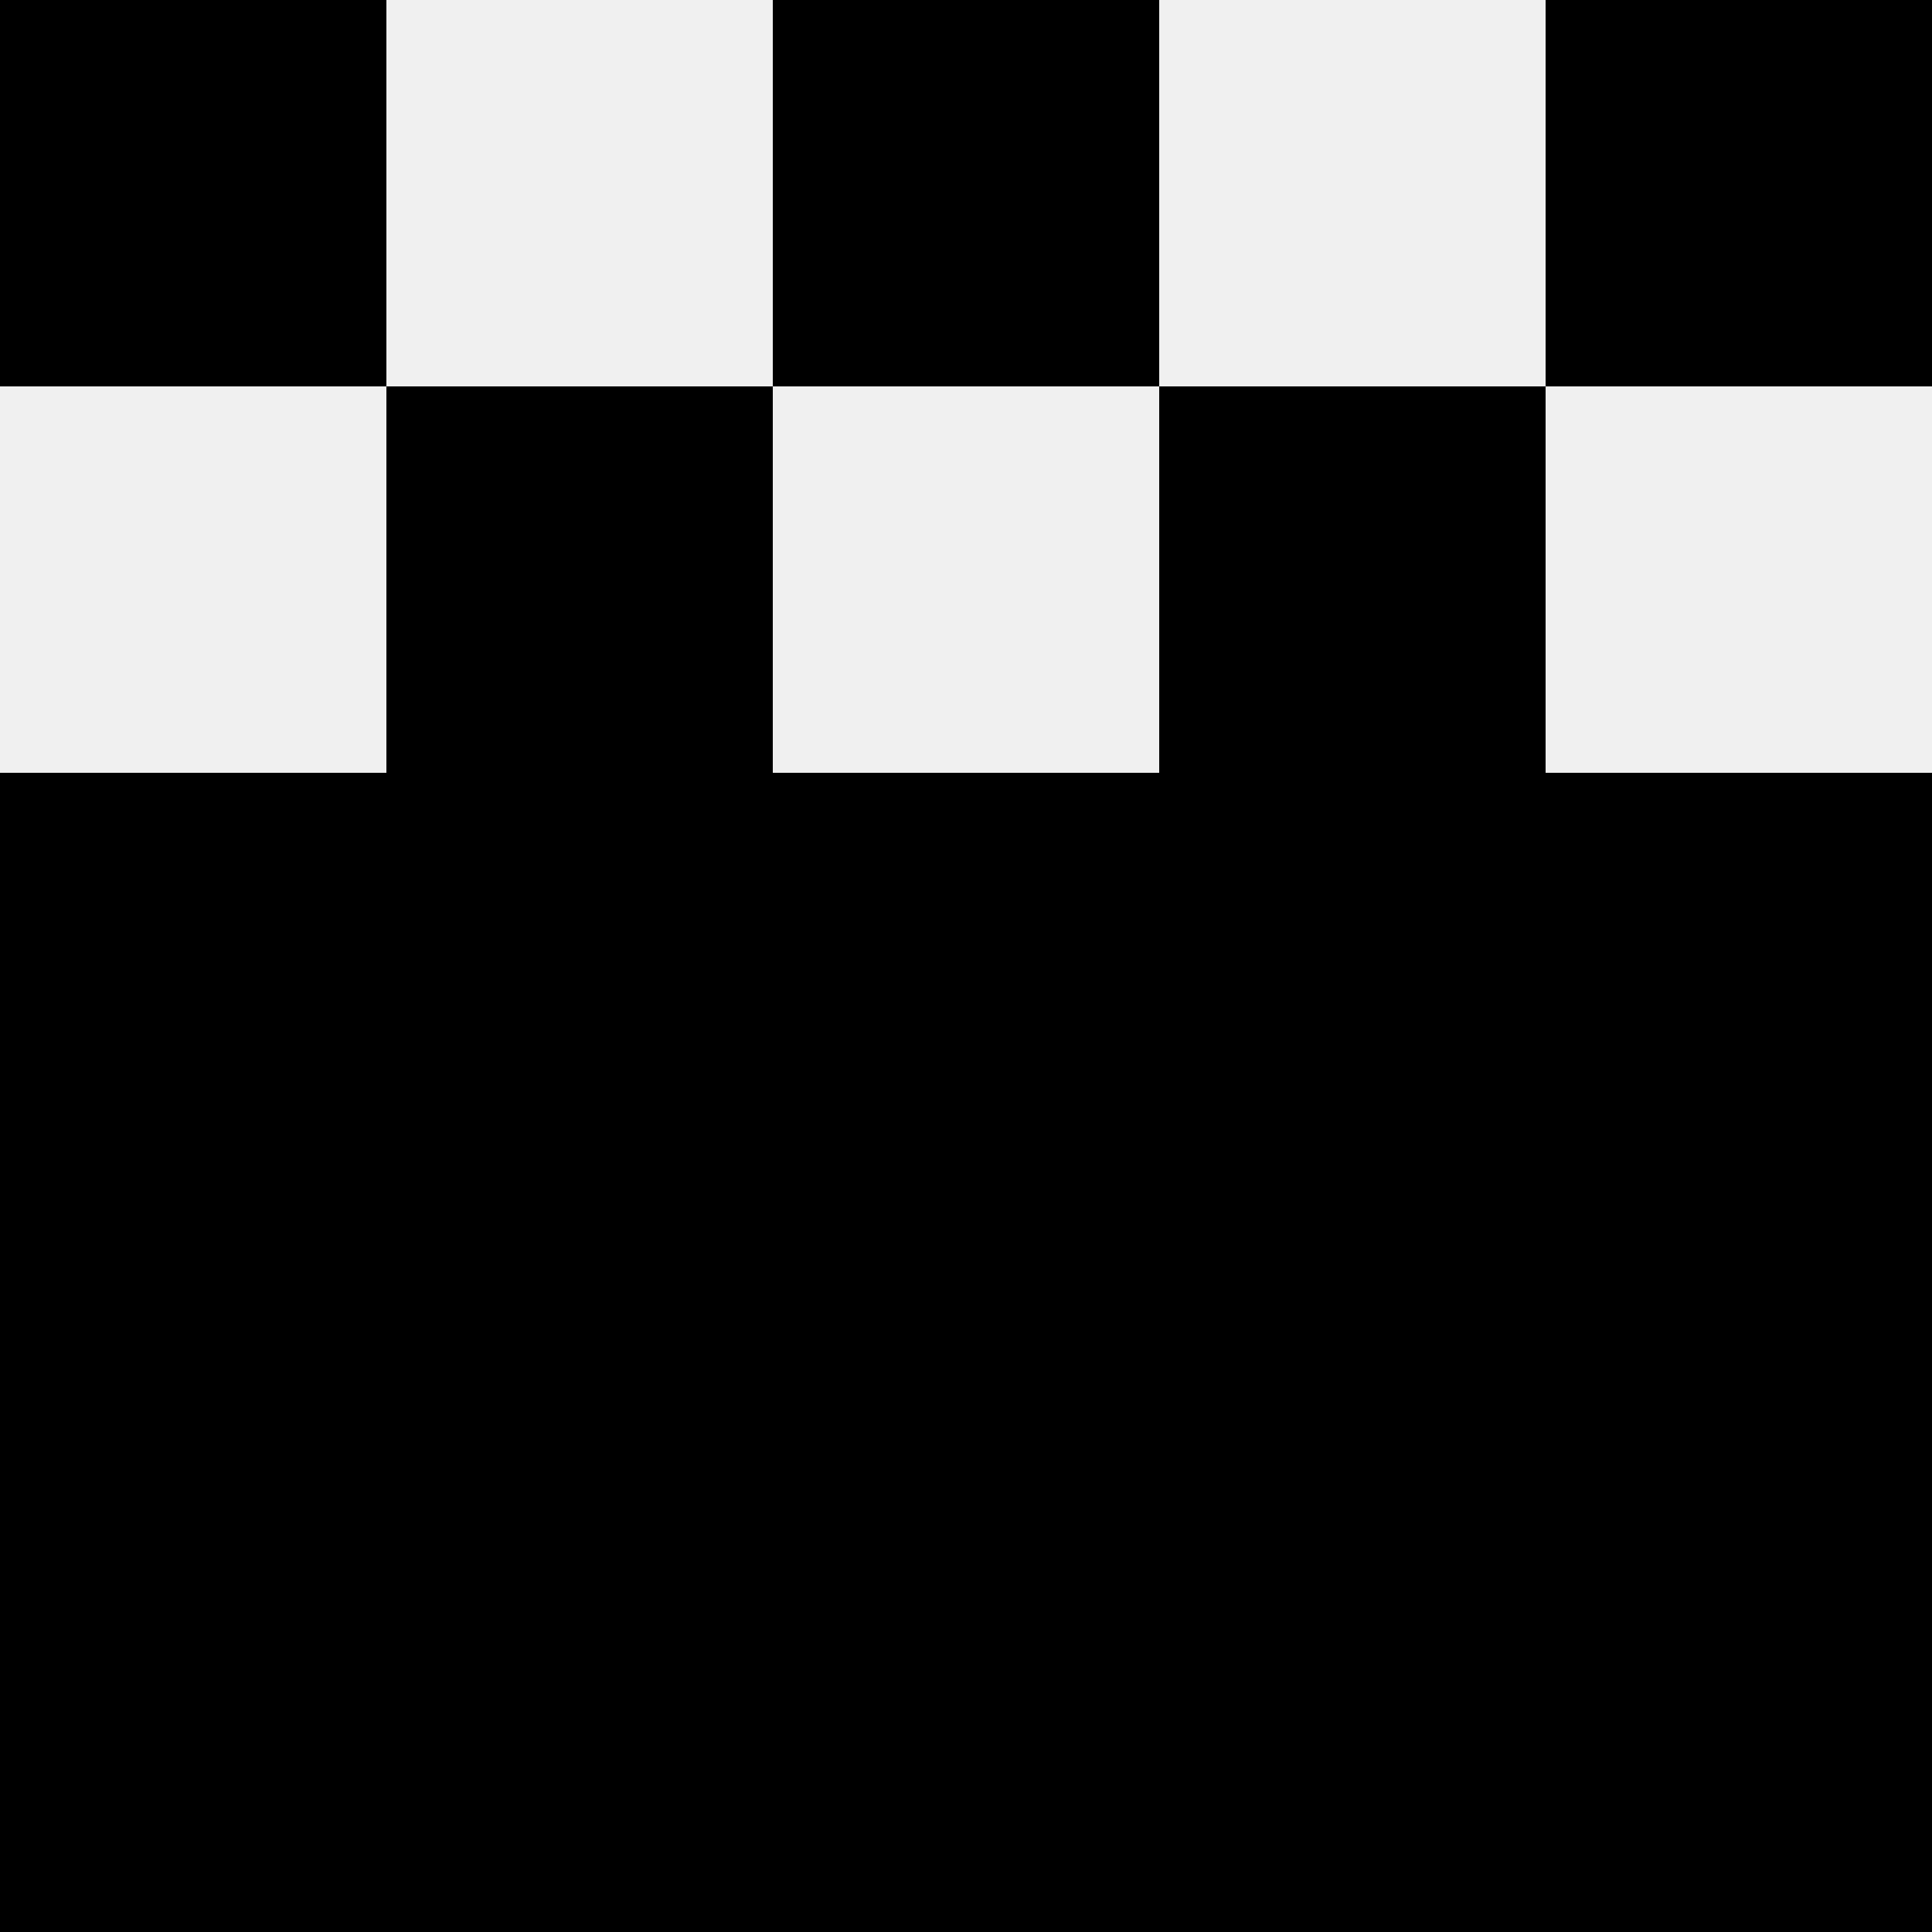
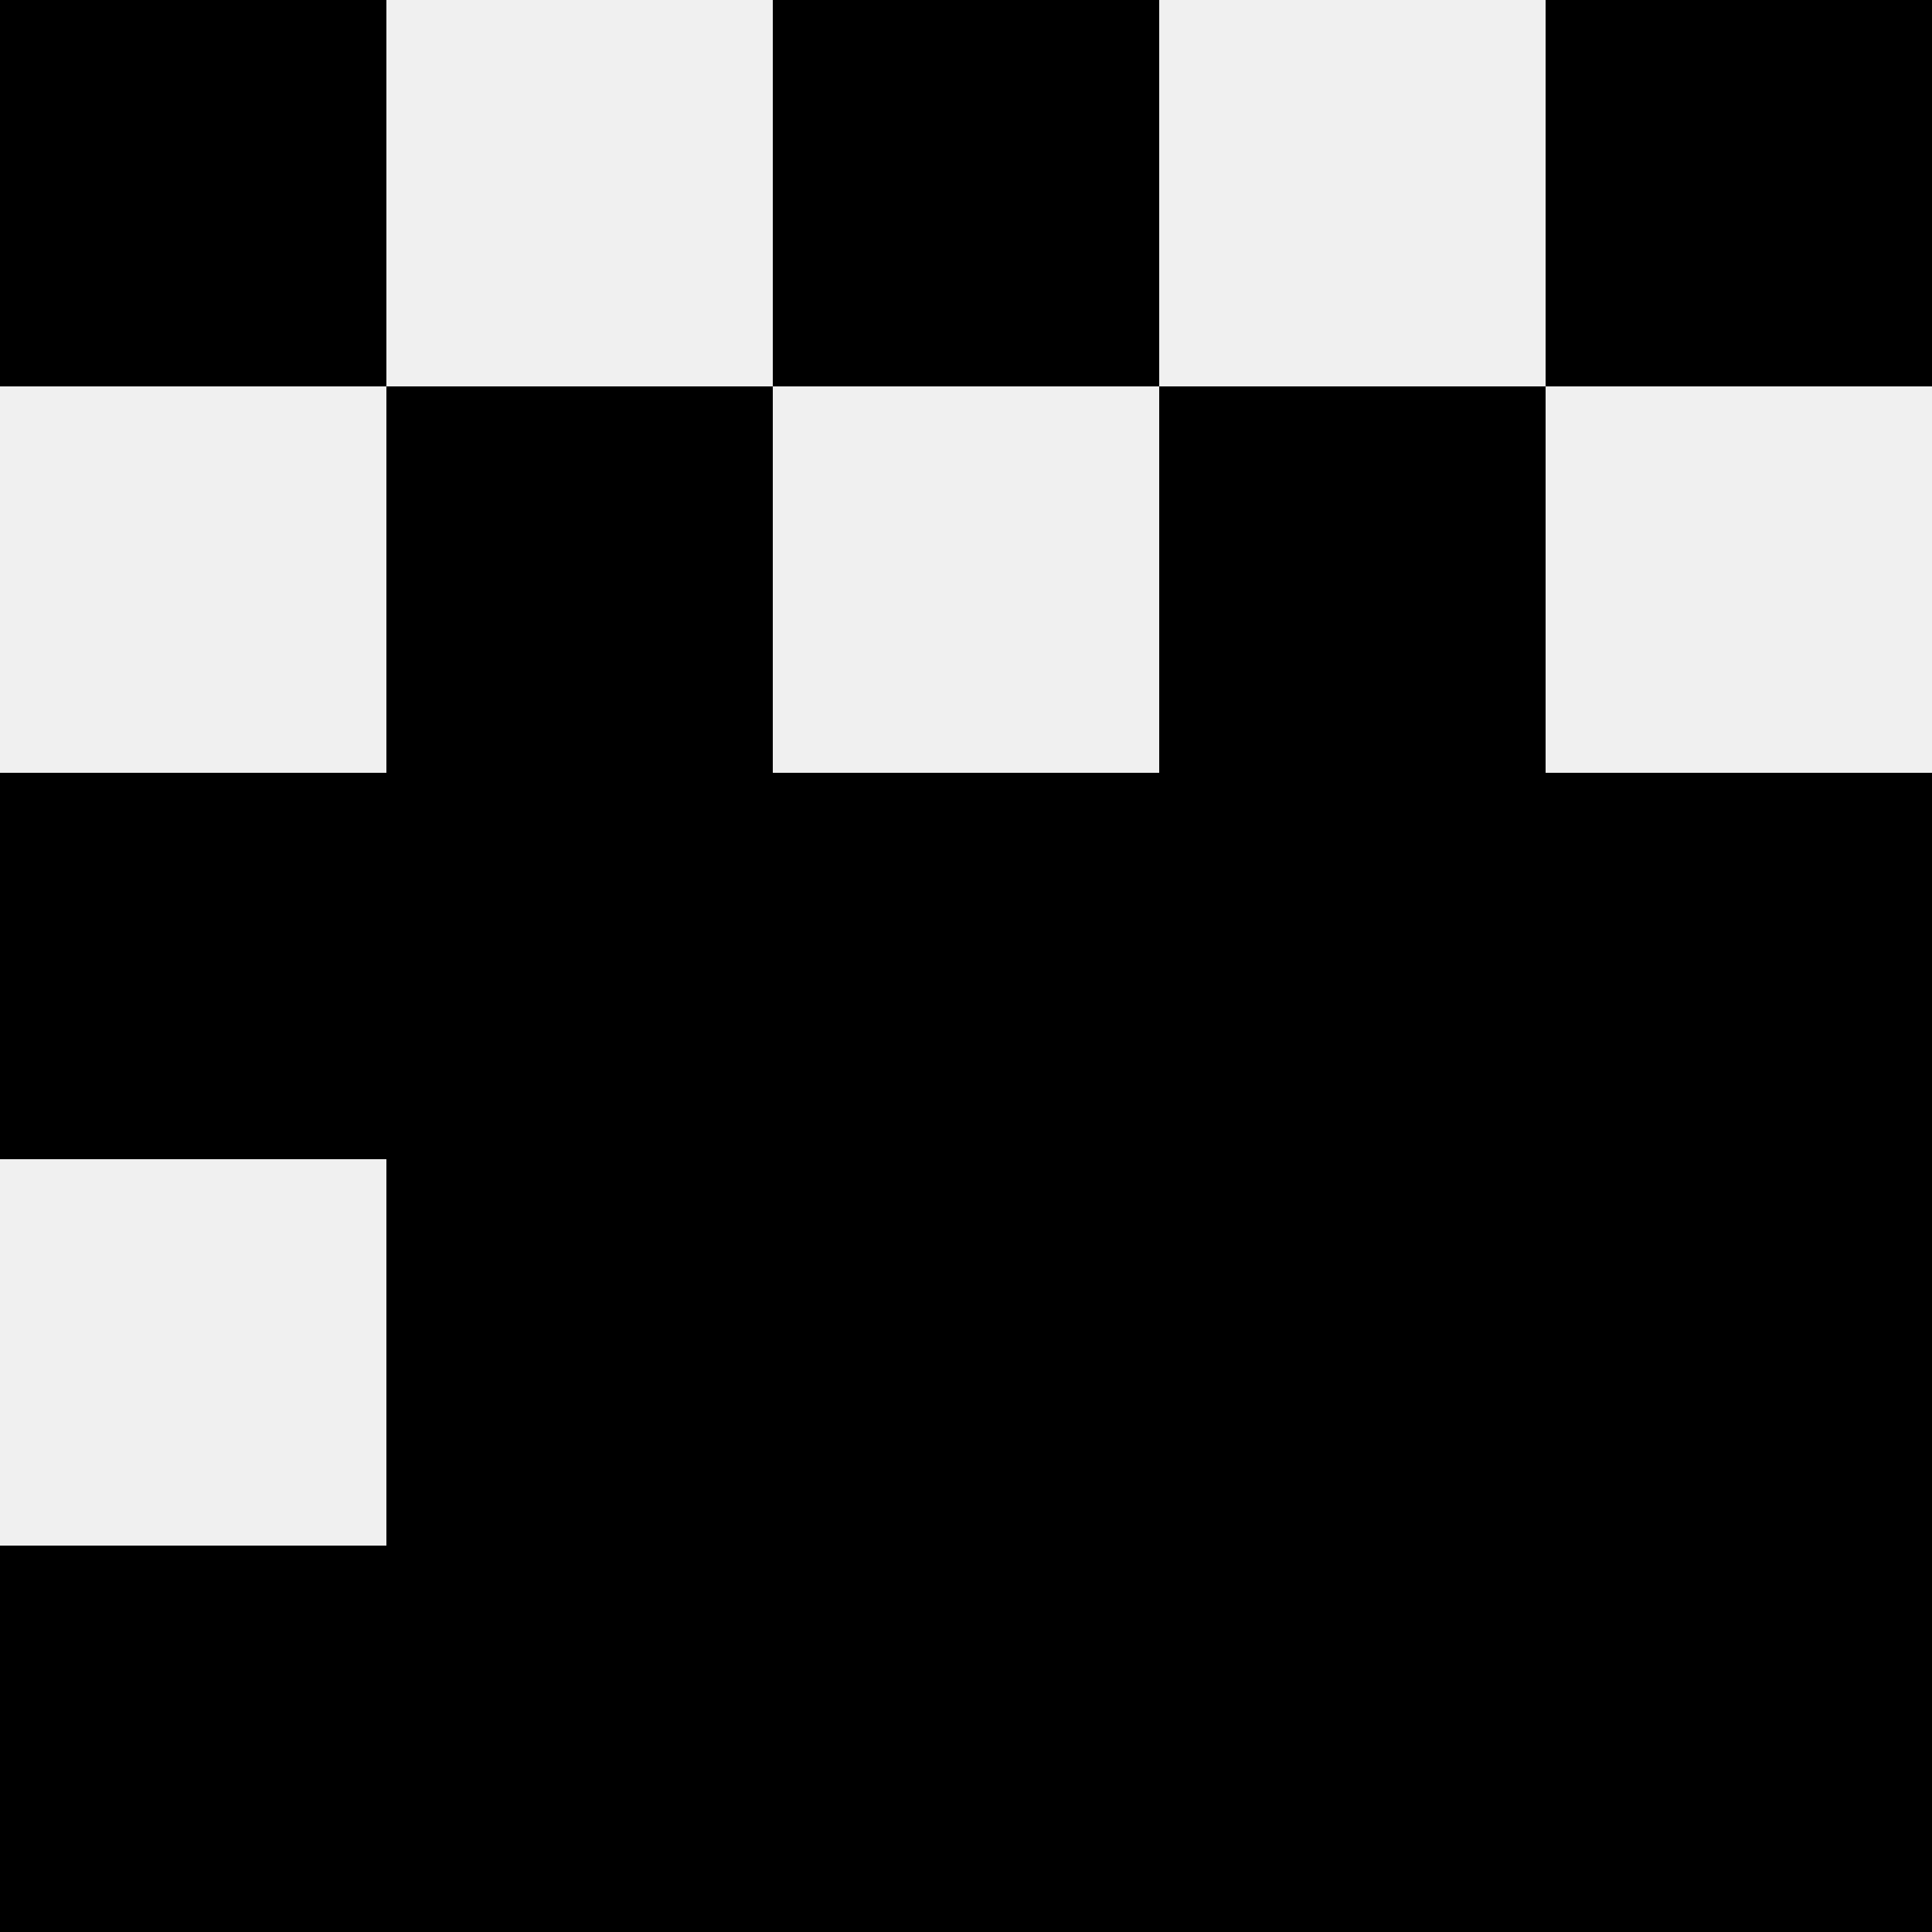
<svg xmlns="http://www.w3.org/2000/svg" width="80" height="80">
  <rect width="100%" height="100%" fill="#f0f0f0" />
  <rect x="0" y="0" width="16" height="16" fill="hsl(114, 70%, 50%)" />
  <rect x="64" y="0" width="16" height="16" fill="hsl(114, 70%, 50%)" />
  <rect x="32" y="0" width="16" height="16" fill="hsl(114, 70%, 50%)" />
  <rect x="32" y="0" width="16" height="16" fill="hsl(114, 70%, 50%)" />
  <rect x="16" y="16" width="16" height="16" fill="hsl(114, 70%, 50%)" />
  <rect x="48" y="16" width="16" height="16" fill="hsl(114, 70%, 50%)" />
  <rect x="0" y="32" width="16" height="16" fill="hsl(114, 70%, 50%)" />
  <rect x="64" y="32" width="16" height="16" fill="hsl(114, 70%, 50%)" />
  <rect x="16" y="32" width="16" height="16" fill="hsl(114, 70%, 50%)" />
  <rect x="48" y="32" width="16" height="16" fill="hsl(114, 70%, 50%)" />
  <rect x="32" y="32" width="16" height="16" fill="hsl(114, 70%, 50%)" />
  <rect x="32" y="32" width="16" height="16" fill="hsl(114, 70%, 50%)" />
-   <rect x="0" y="48" width="16" height="16" fill="hsl(114, 70%, 50%)" />
  <rect x="64" y="48" width="16" height="16" fill="hsl(114, 70%, 50%)" />
  <rect x="16" y="48" width="16" height="16" fill="hsl(114, 70%, 50%)" />
  <rect x="48" y="48" width="16" height="16" fill="hsl(114, 70%, 50%)" />
  <rect x="32" y="48" width="16" height="16" fill="hsl(114, 70%, 50%)" />
  <rect x="32" y="48" width="16" height="16" fill="hsl(114, 70%, 50%)" />
  <rect x="0" y="64" width="16" height="16" fill="hsl(114, 70%, 50%)" />
  <rect x="64" y="64" width="16" height="16" fill="hsl(114, 70%, 50%)" />
  <rect x="16" y="64" width="16" height="16" fill="hsl(114, 70%, 50%)" />
  <rect x="48" y="64" width="16" height="16" fill="hsl(114, 70%, 50%)" />
  <rect x="32" y="64" width="16" height="16" fill="hsl(114, 70%, 50%)" />
  <rect x="32" y="64" width="16" height="16" fill="hsl(114, 70%, 50%)" />
</svg>